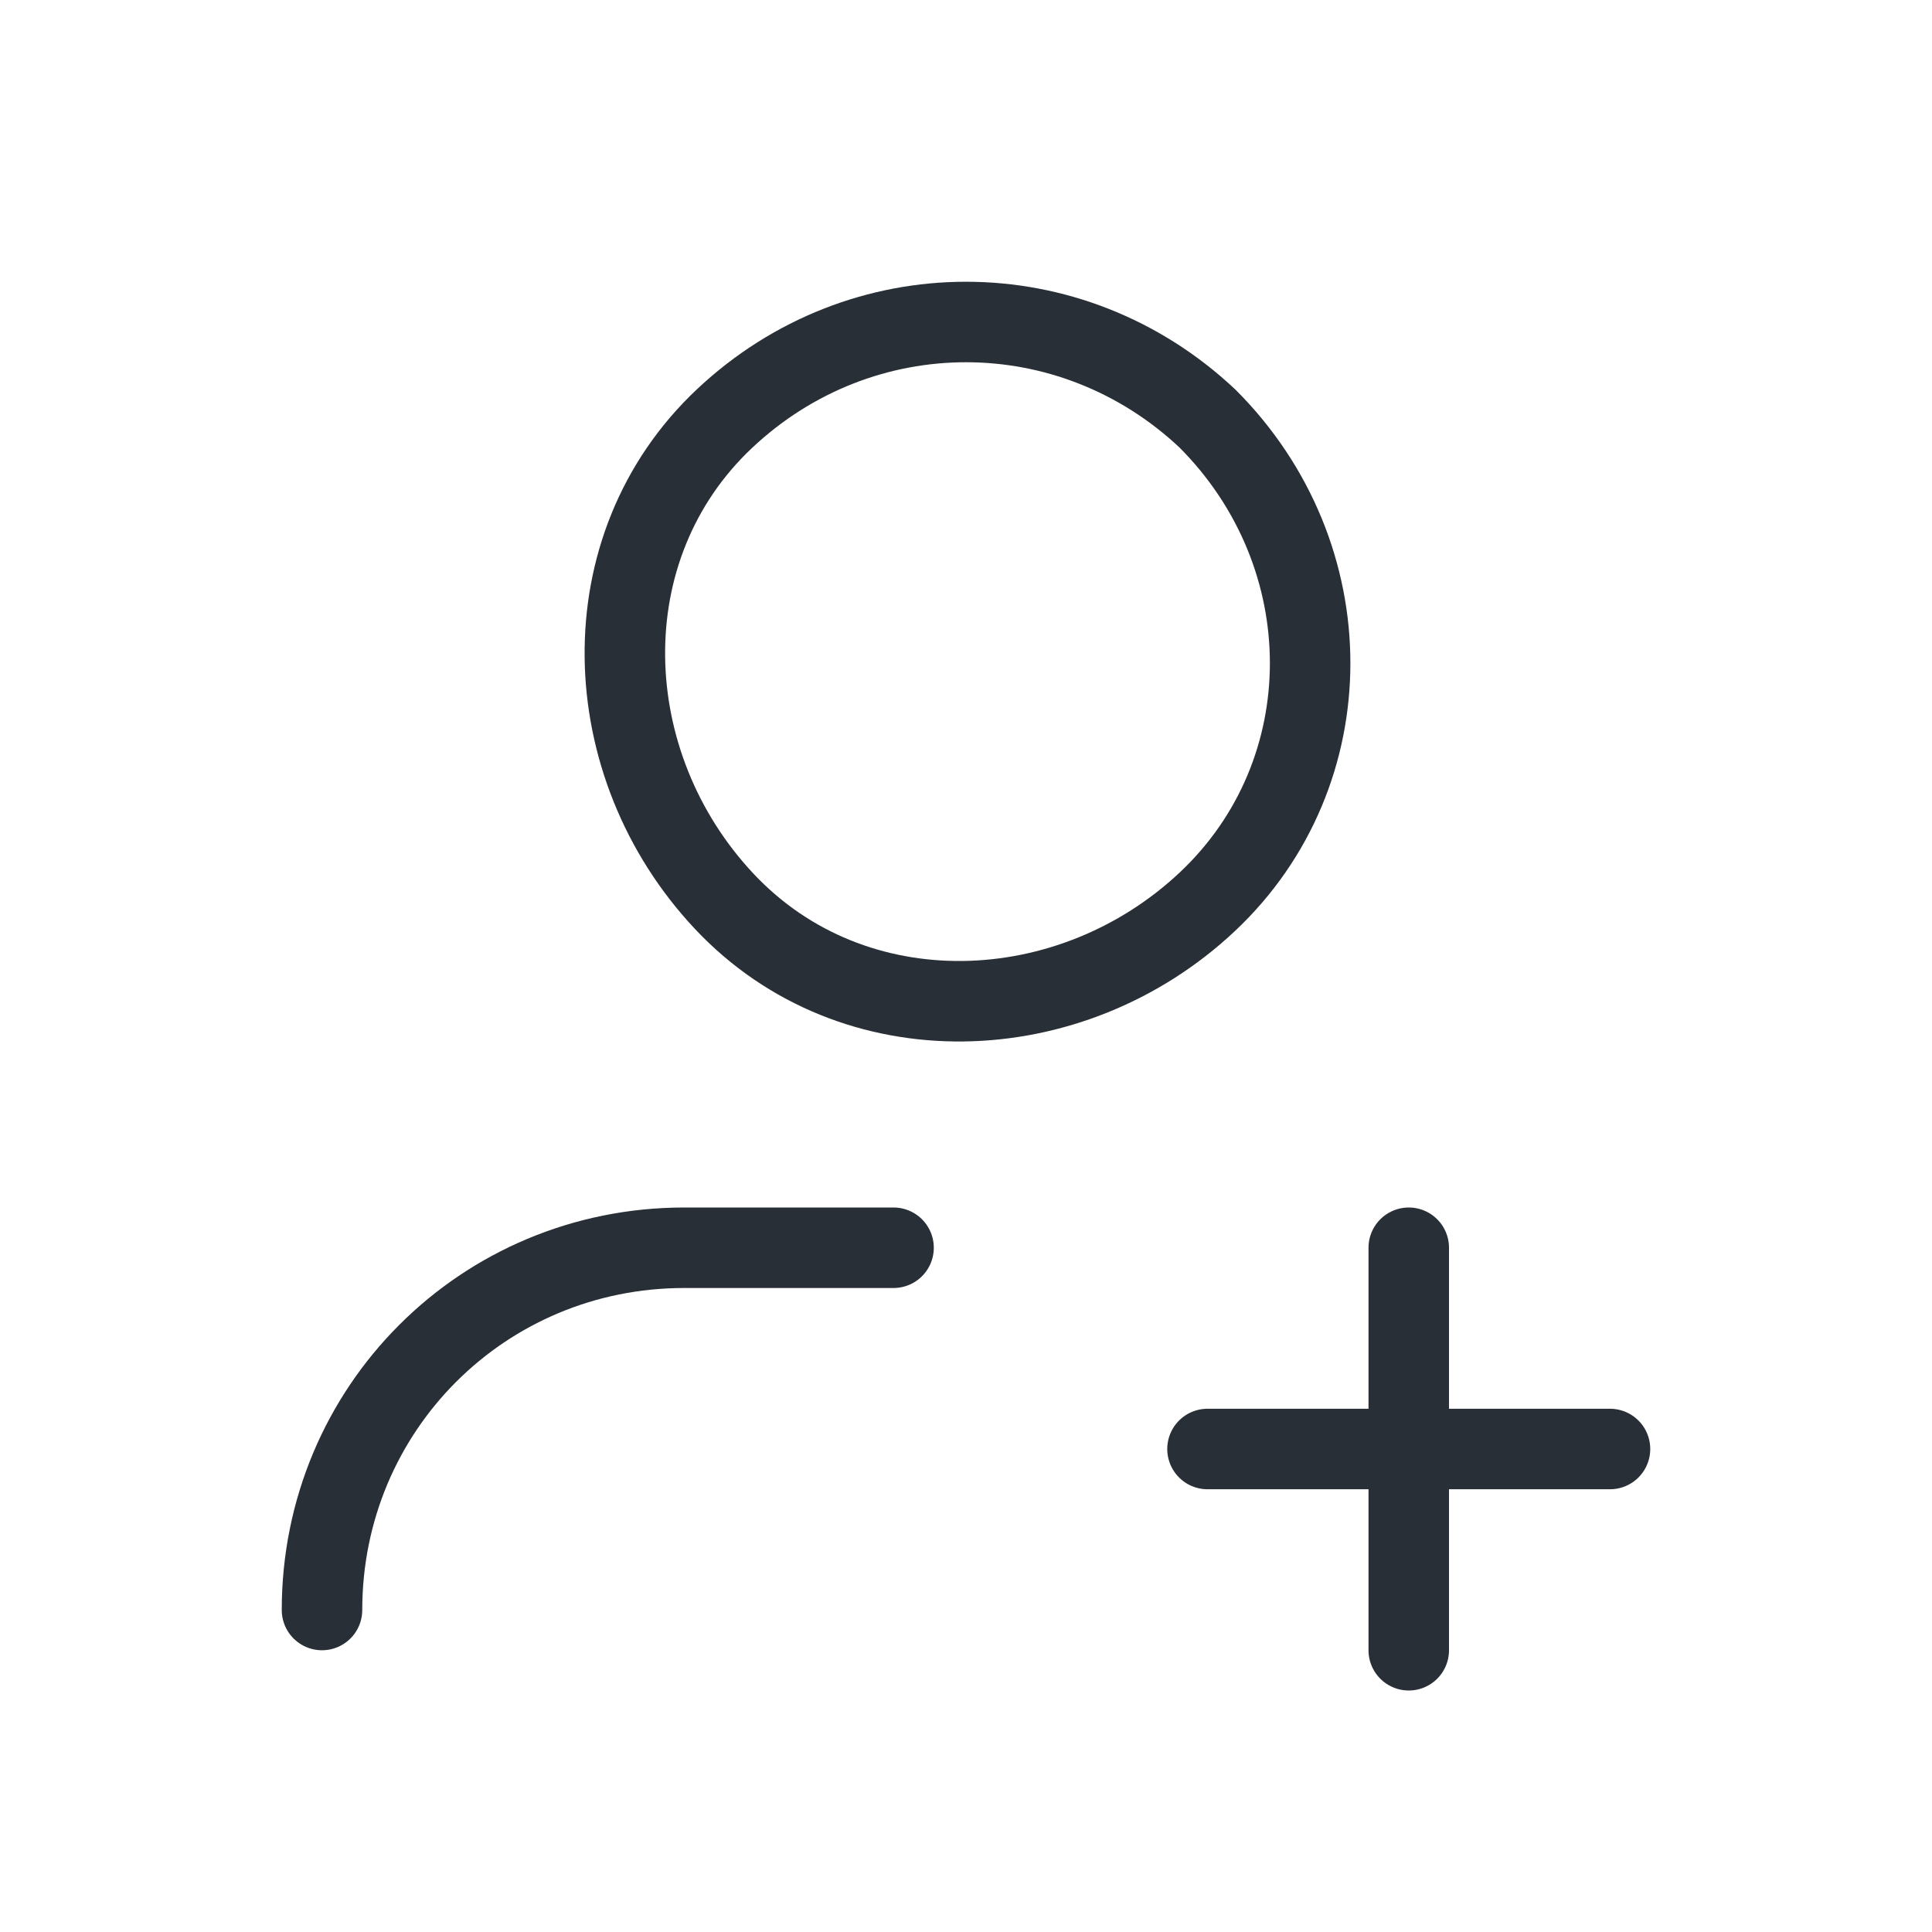
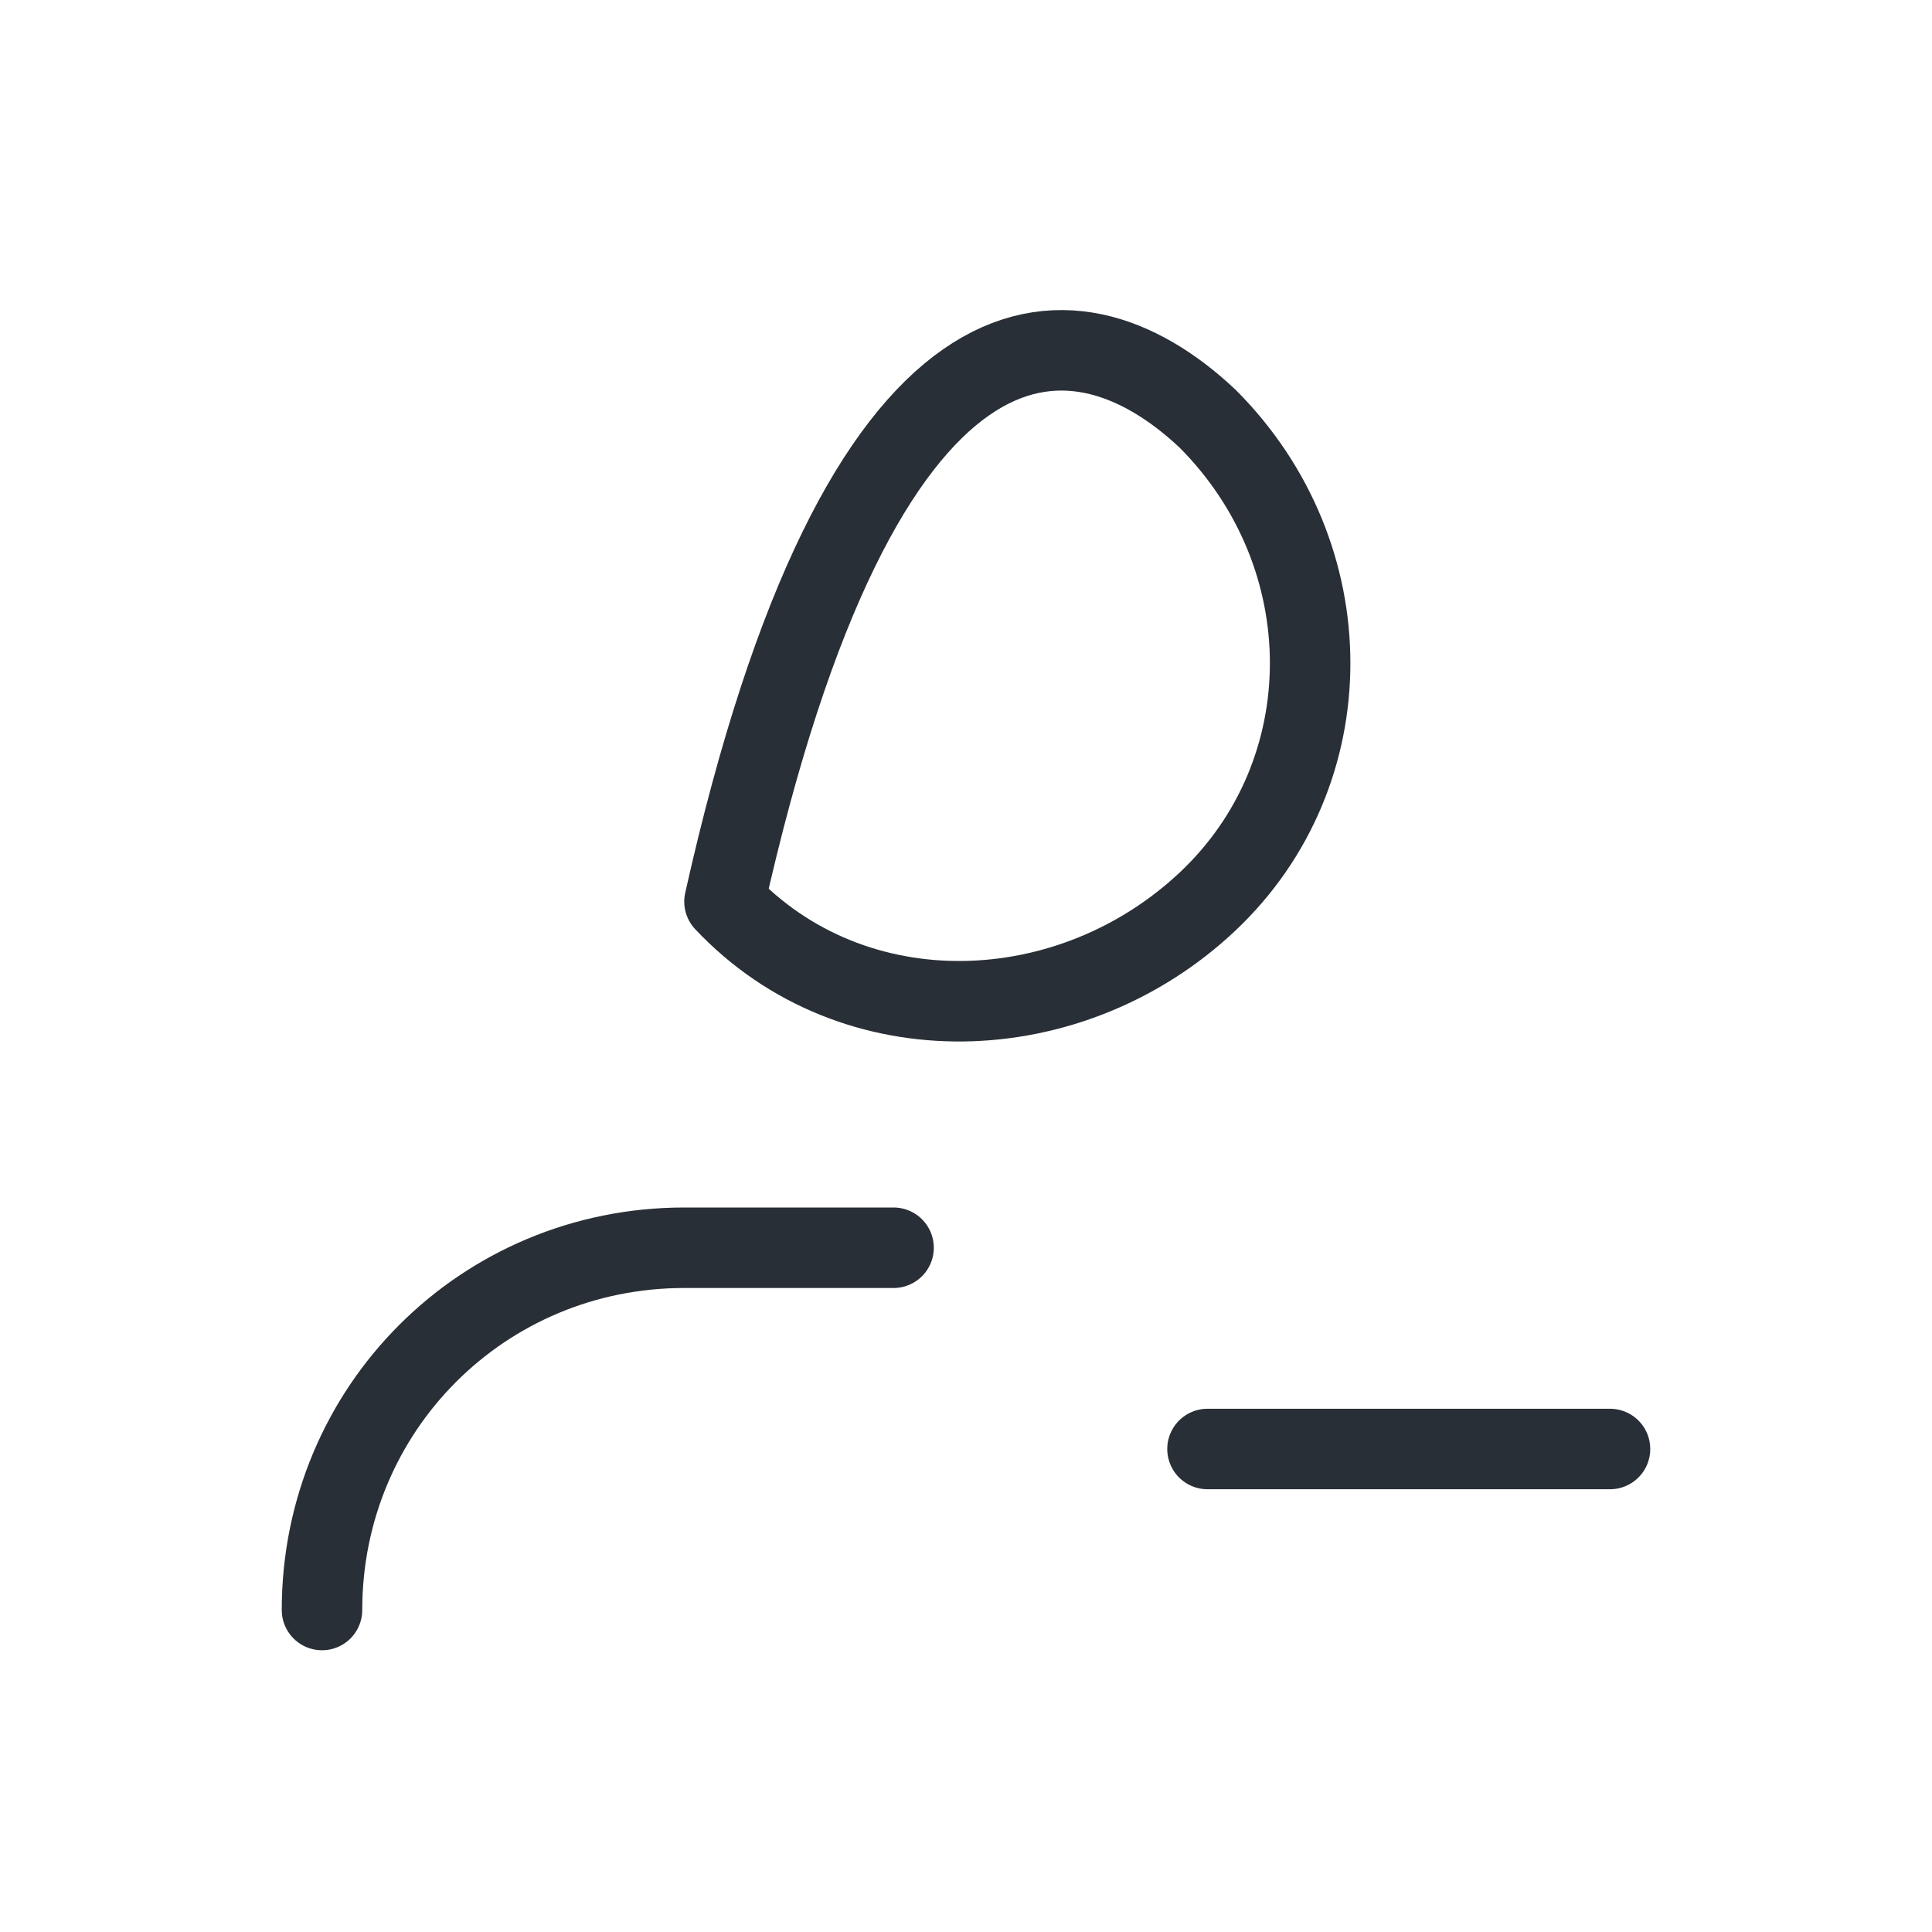
<svg xmlns="http://www.w3.org/2000/svg" width="36" height="36" viewBox="0 0 36 36" fill="none">
-   <path d="M22.5 7.8C25.05 10.35 25.05 14.4 22.5 16.8C19.95 19.2 15.9 19.35 13.5 16.8C11.1 14.25 10.95 10.2 13.5 7.8C16.05 5.4 19.95 5.4 22.5 7.8" stroke="#292F36" stroke-width="1.5" stroke-linecap="round" stroke-linejoin="round" />
+   <path d="M22.5 7.8C25.05 10.35 25.05 14.4 22.5 16.8C19.95 19.2 15.9 19.35 13.5 16.8C16.05 5.4 19.95 5.4 22.5 7.8" stroke="#292F36" stroke-width="1.5" stroke-linecap="round" stroke-linejoin="round" />
  <path d="M6 30C6 26.25 9 23.25 12.75 23.25H16.65" stroke="#292F36" stroke-width="1.5" stroke-linecap="round" stroke-linejoin="round" />
-   <path d="M26.25 30.75V23.25" stroke="#292F36" stroke-width="1.5" stroke-linecap="round" stroke-linejoin="round" />
  <path d="M22.5 27H30" stroke="#292F36" stroke-width="1.5" stroke-linecap="round" stroke-linejoin="round" />
</svg>